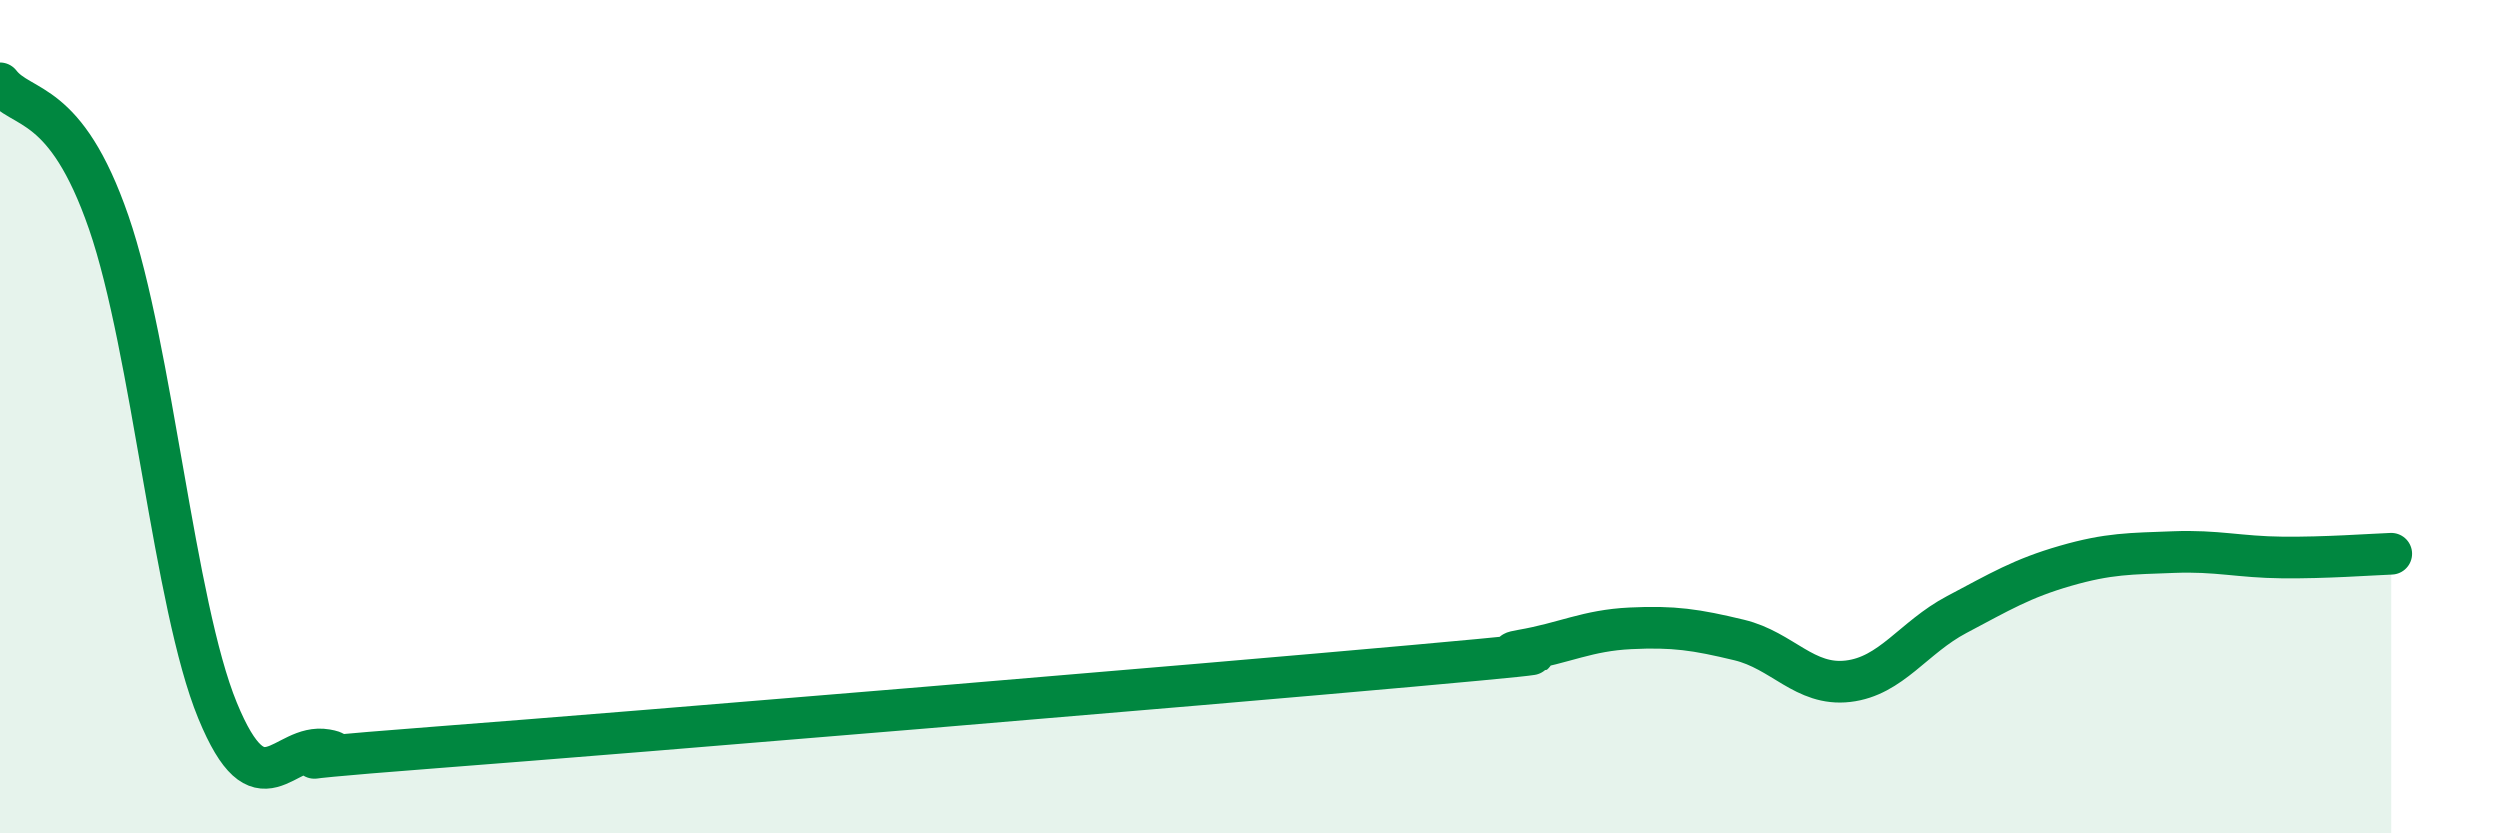
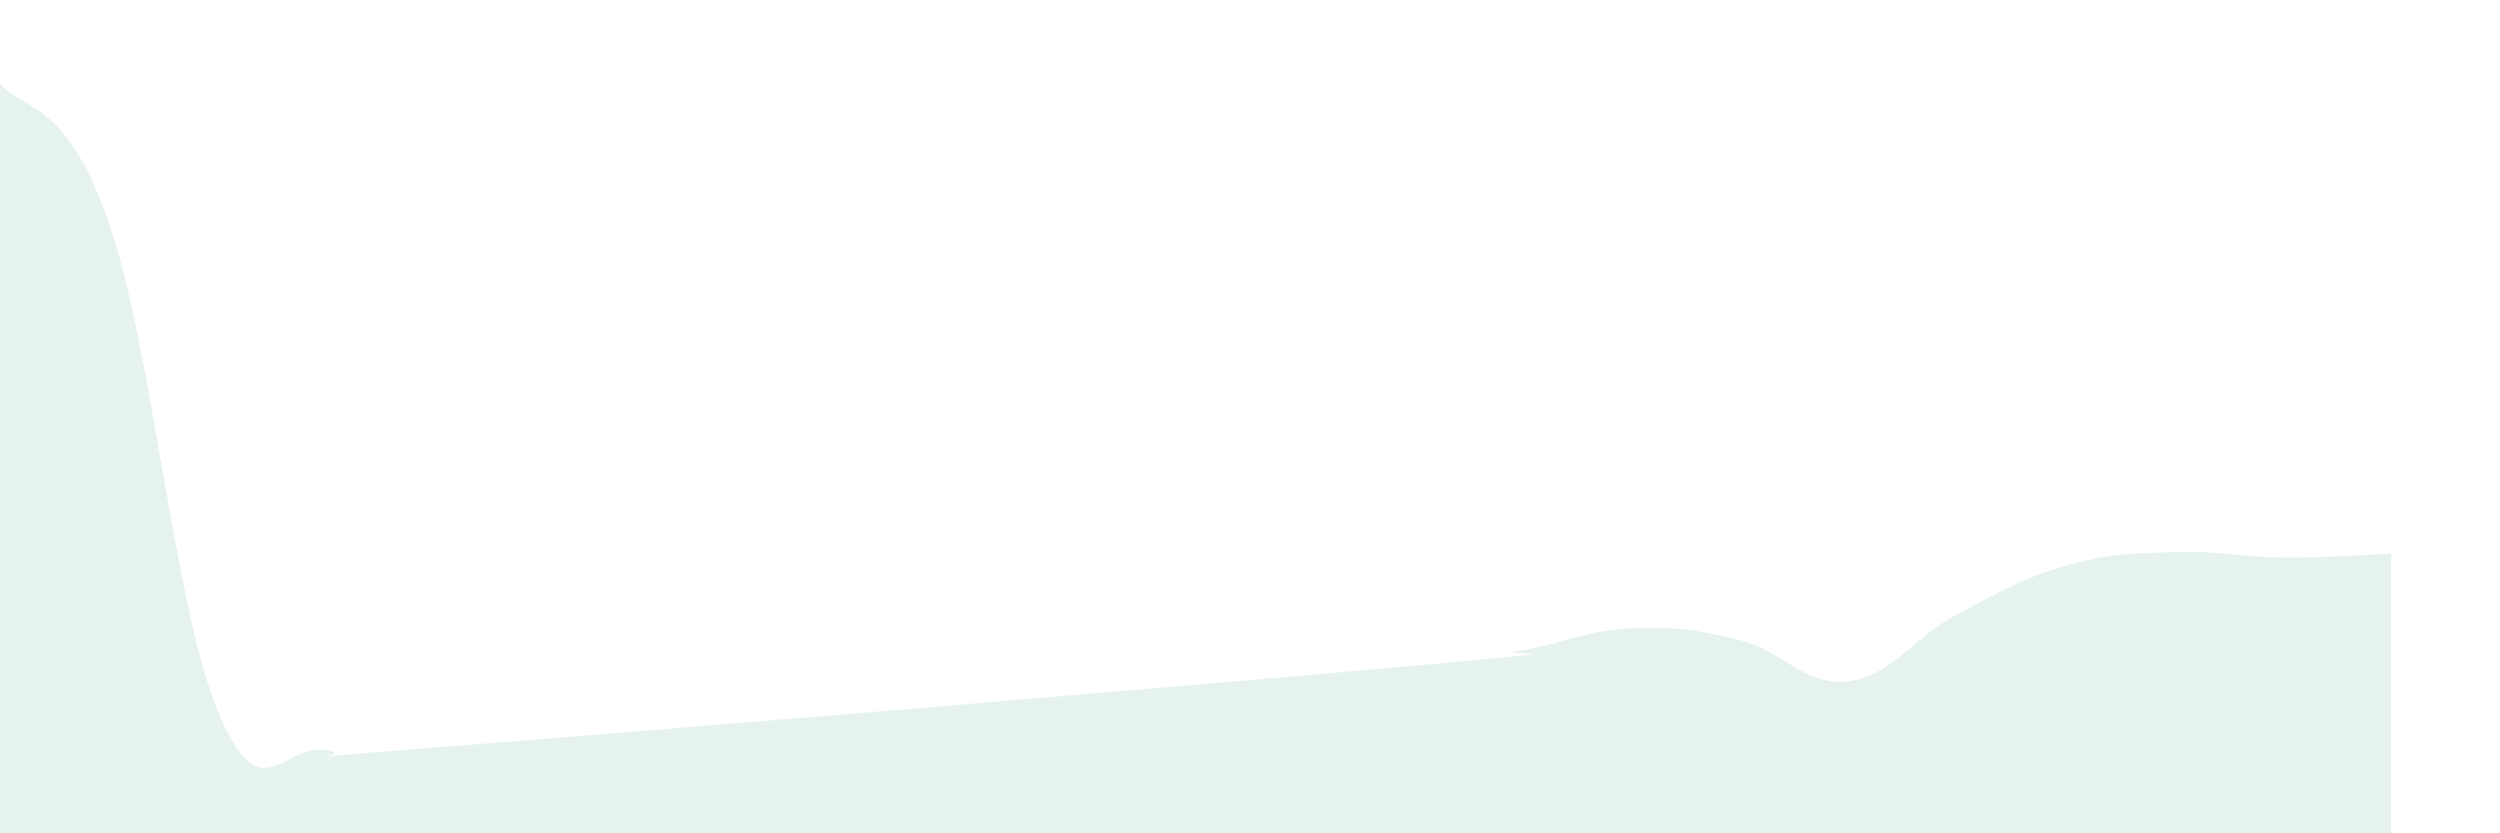
<svg xmlns="http://www.w3.org/2000/svg" width="60" height="20" viewBox="0 0 60 20">
  <path d="M 0,2 C 0.52,2.67 1.57,2.33 2.61,5.34 C 3.65,8.35 4.18,14.52 5.22,17.05 C 6.26,19.58 6.79,17.82 7.83,18 C 8.87,18.18 5.21,18.34 10.43,17.94 C 15.65,17.54 28.69,16.45 33.91,15.98 C 39.13,15.51 35.48,15.79 36.52,15.61 C 37.56,15.43 38.09,15.13 39.13,15.08 C 40.17,15.03 40.7,15.11 41.74,15.36 C 42.78,15.61 43.31,16.47 44.35,16.35 C 45.39,16.23 45.92,15.3 46.96,14.75 C 48,14.2 48.53,13.88 49.57,13.58 C 50.61,13.28 51.13,13.29 52.17,13.25 C 53.21,13.21 53.74,13.37 54.78,13.38 C 55.82,13.39 56.87,13.31 57.39,13.29L57.39 20L0 20Z" fill="#008740" opacity="0.1" stroke-linecap="round" stroke-linejoin="round" />
-   <path d="M 0,2 C 0.52,2.67 1.57,2.33 2.61,5.34 C 3.65,8.35 4.18,14.52 5.22,17.05 C 6.26,19.58 6.79,17.82 7.83,18 C 8.87,18.18 5.21,18.34 10.43,17.94 C 15.65,17.54 28.69,16.45 33.91,15.98 C 39.13,15.51 35.48,15.79 36.52,15.61 C 37.56,15.43 38.09,15.13 39.13,15.08 C 40.17,15.03 40.7,15.11 41.74,15.36 C 42.78,15.61 43.31,16.47 44.35,16.35 C 45.39,16.23 45.92,15.3 46.96,14.75 C 48,14.2 48.53,13.88 49.57,13.58 C 50.61,13.28 51.13,13.29 52.17,13.25 C 53.21,13.21 53.74,13.37 54.78,13.38 C 55.82,13.39 56.87,13.31 57.39,13.29" stroke="#008740" stroke-width="1" fill="none" stroke-linecap="round" stroke-linejoin="round" />
</svg>